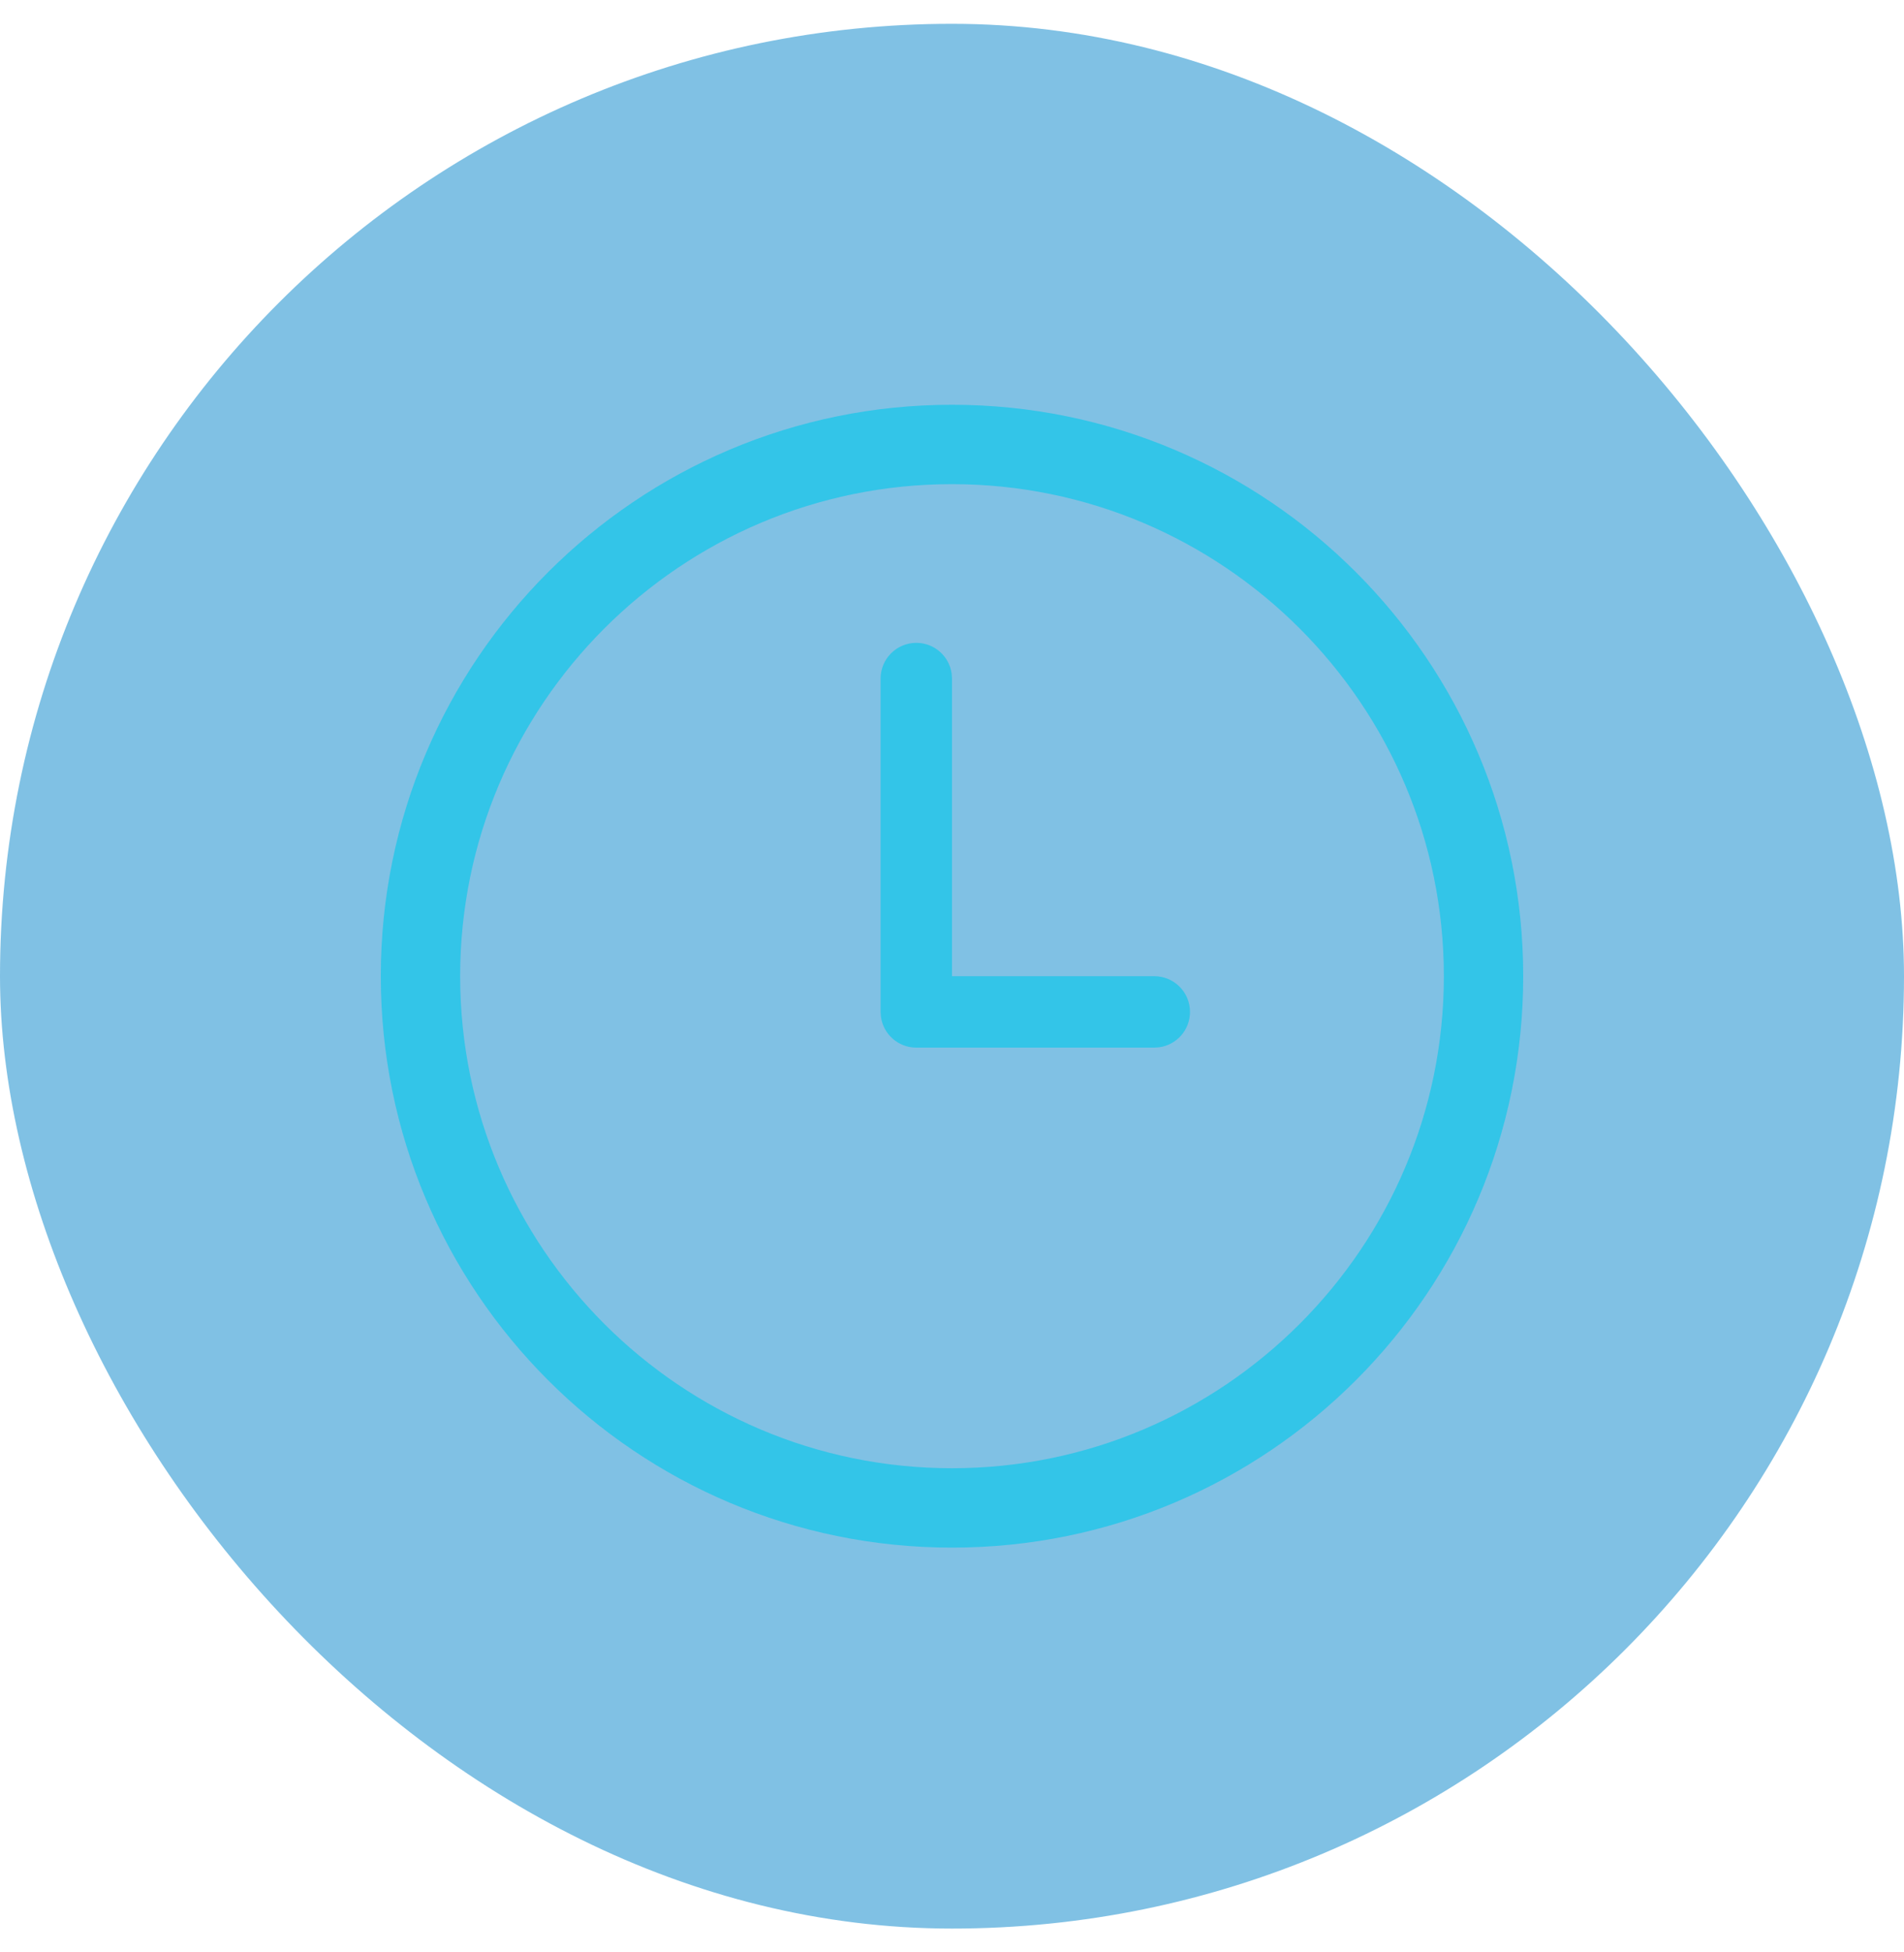
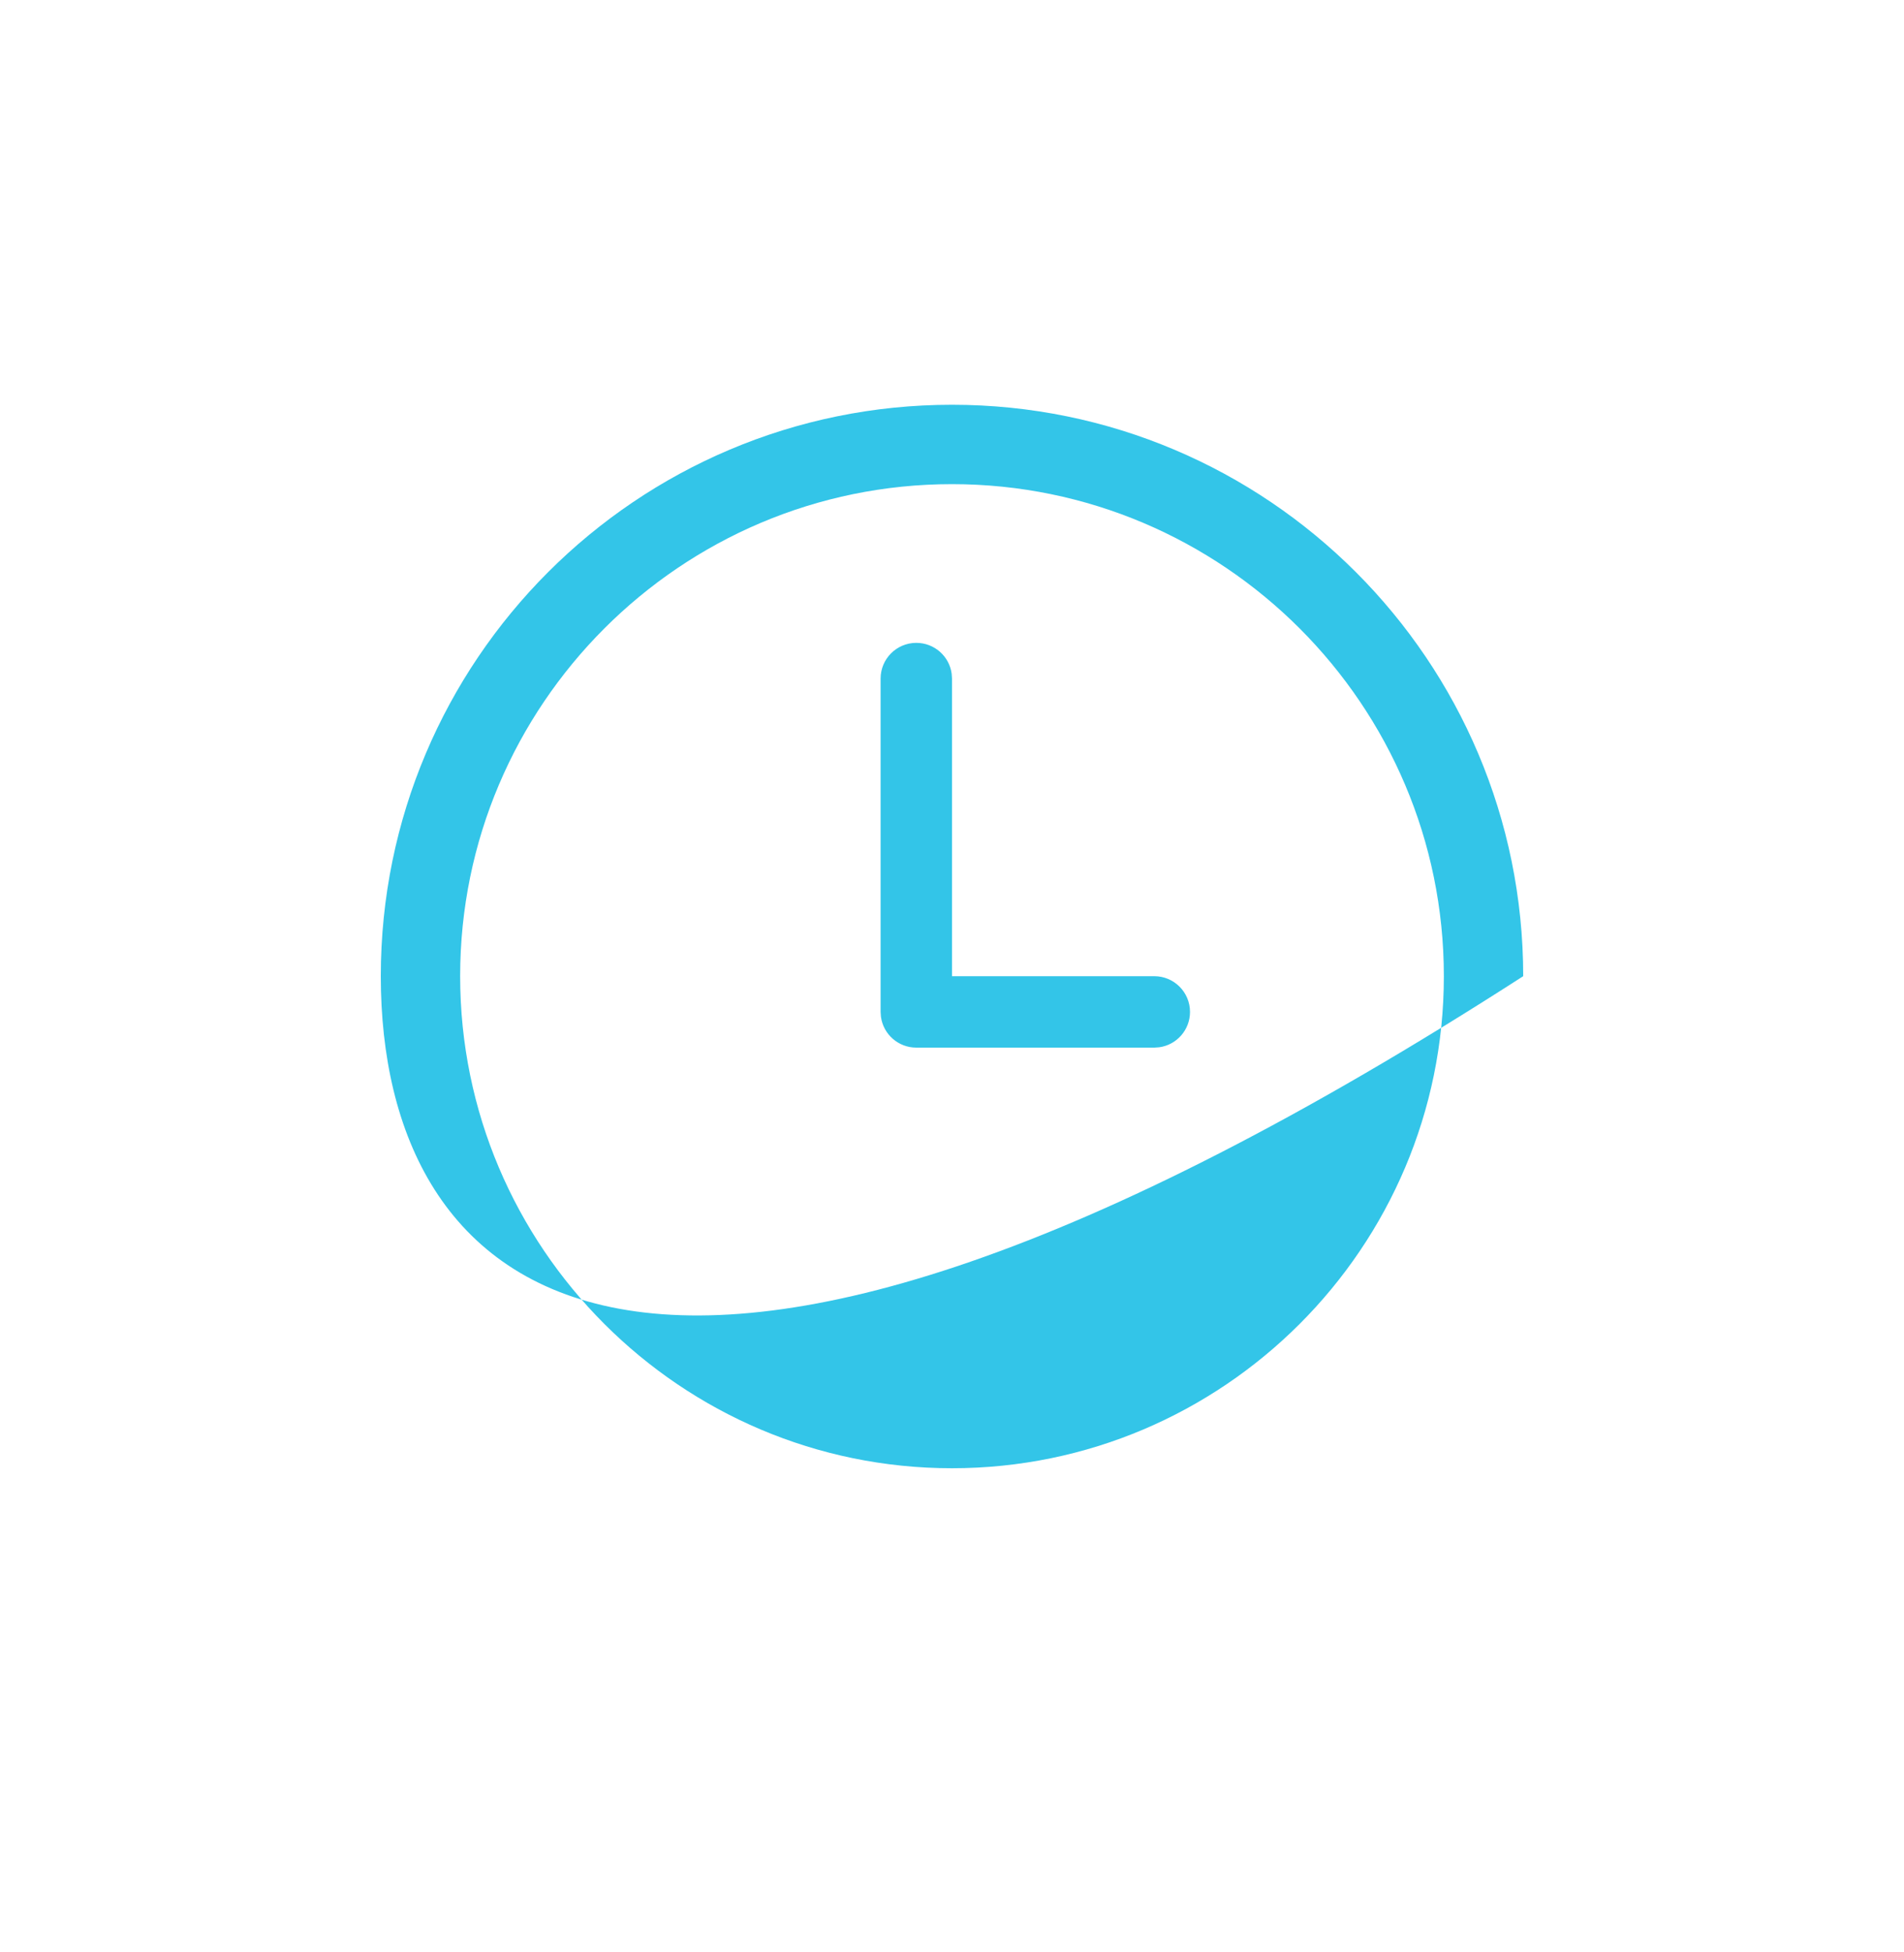
<svg xmlns="http://www.w3.org/2000/svg" width="40" height="41" viewBox="0 0 40 41" fill="none">
-   <rect y="0.5" width="40" height="40" rx="20" fill="#0385CA" fill-opacity="0.5" />
-   <path d="M20 8.5C26.627 8.5 32 13.873 32 20.5C32 27.127 26.627 32.5 20 32.5C13.373 32.5 8 27.127 8 20.5C8 13.873 13.373 8.5 20 8.5ZM20 10.167C14.302 10.167 9.667 14.802 9.667 20.5C9.667 26.198 14.302 30.833 20 30.833C25.698 30.833 30.333 26.198 30.333 20.5C30.333 14.802 25.698 10.167 20 10.167ZM19.25 13.5C19.63 13.5 19.944 13.782 19.993 14.148L20 14.25V20.5H24.25C24.664 20.5 25 20.836 25 21.25C25 21.63 24.718 21.944 24.352 21.993L24.25 22H19.25C18.87 22 18.556 21.718 18.507 21.352L18.5 21.25V14.25C18.5 13.836 18.836 13.5 19.25 13.5Z" fill="#33C5E8" />
+   <path d="M20 8.5C26.627 8.5 32 13.873 32 20.5C13.373 32.5 8 27.127 8 20.5C8 13.873 13.373 8.5 20 8.5ZM20 10.167C14.302 10.167 9.667 14.802 9.667 20.5C9.667 26.198 14.302 30.833 20 30.833C25.698 30.833 30.333 26.198 30.333 20.5C30.333 14.802 25.698 10.167 20 10.167ZM19.25 13.5C19.63 13.5 19.944 13.782 19.993 14.148L20 14.25V20.5H24.25C24.664 20.5 25 20.836 25 21.25C25 21.63 24.718 21.944 24.352 21.993L24.25 22H19.25C18.87 22 18.556 21.718 18.507 21.352L18.5 21.25V14.25C18.5 13.836 18.836 13.5 19.25 13.5Z" fill="#33C5E8" />
</svg>